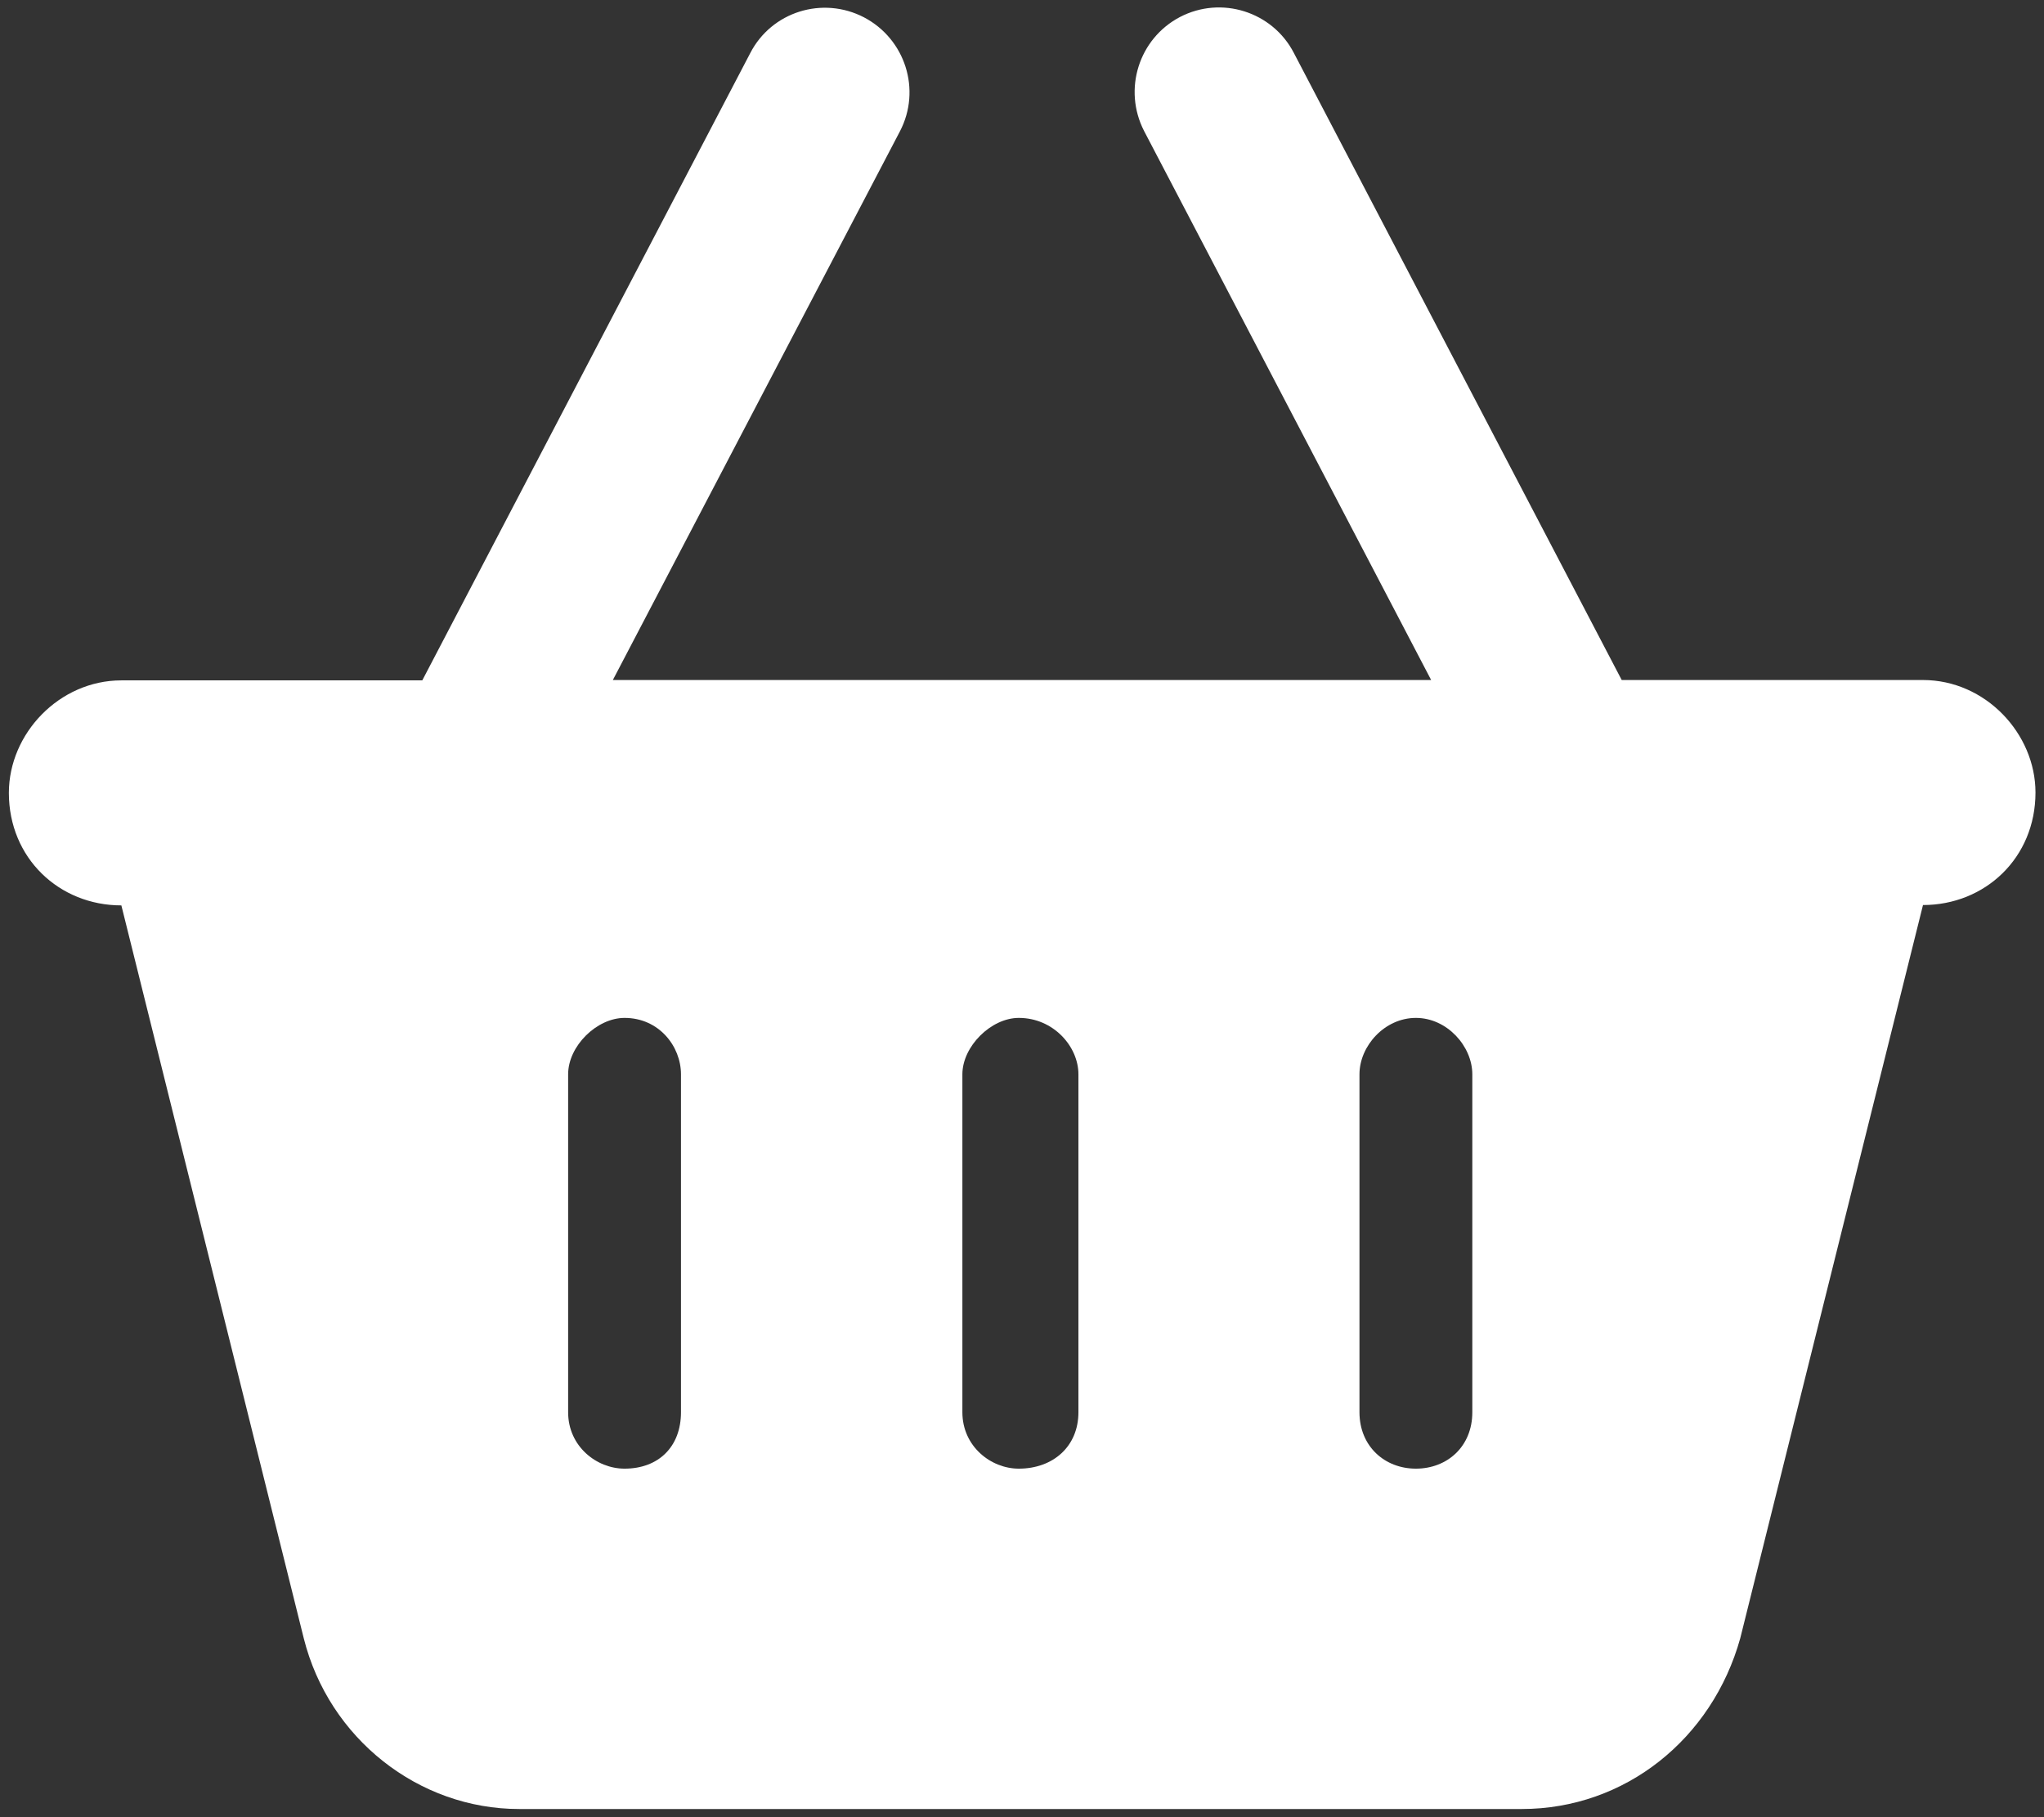
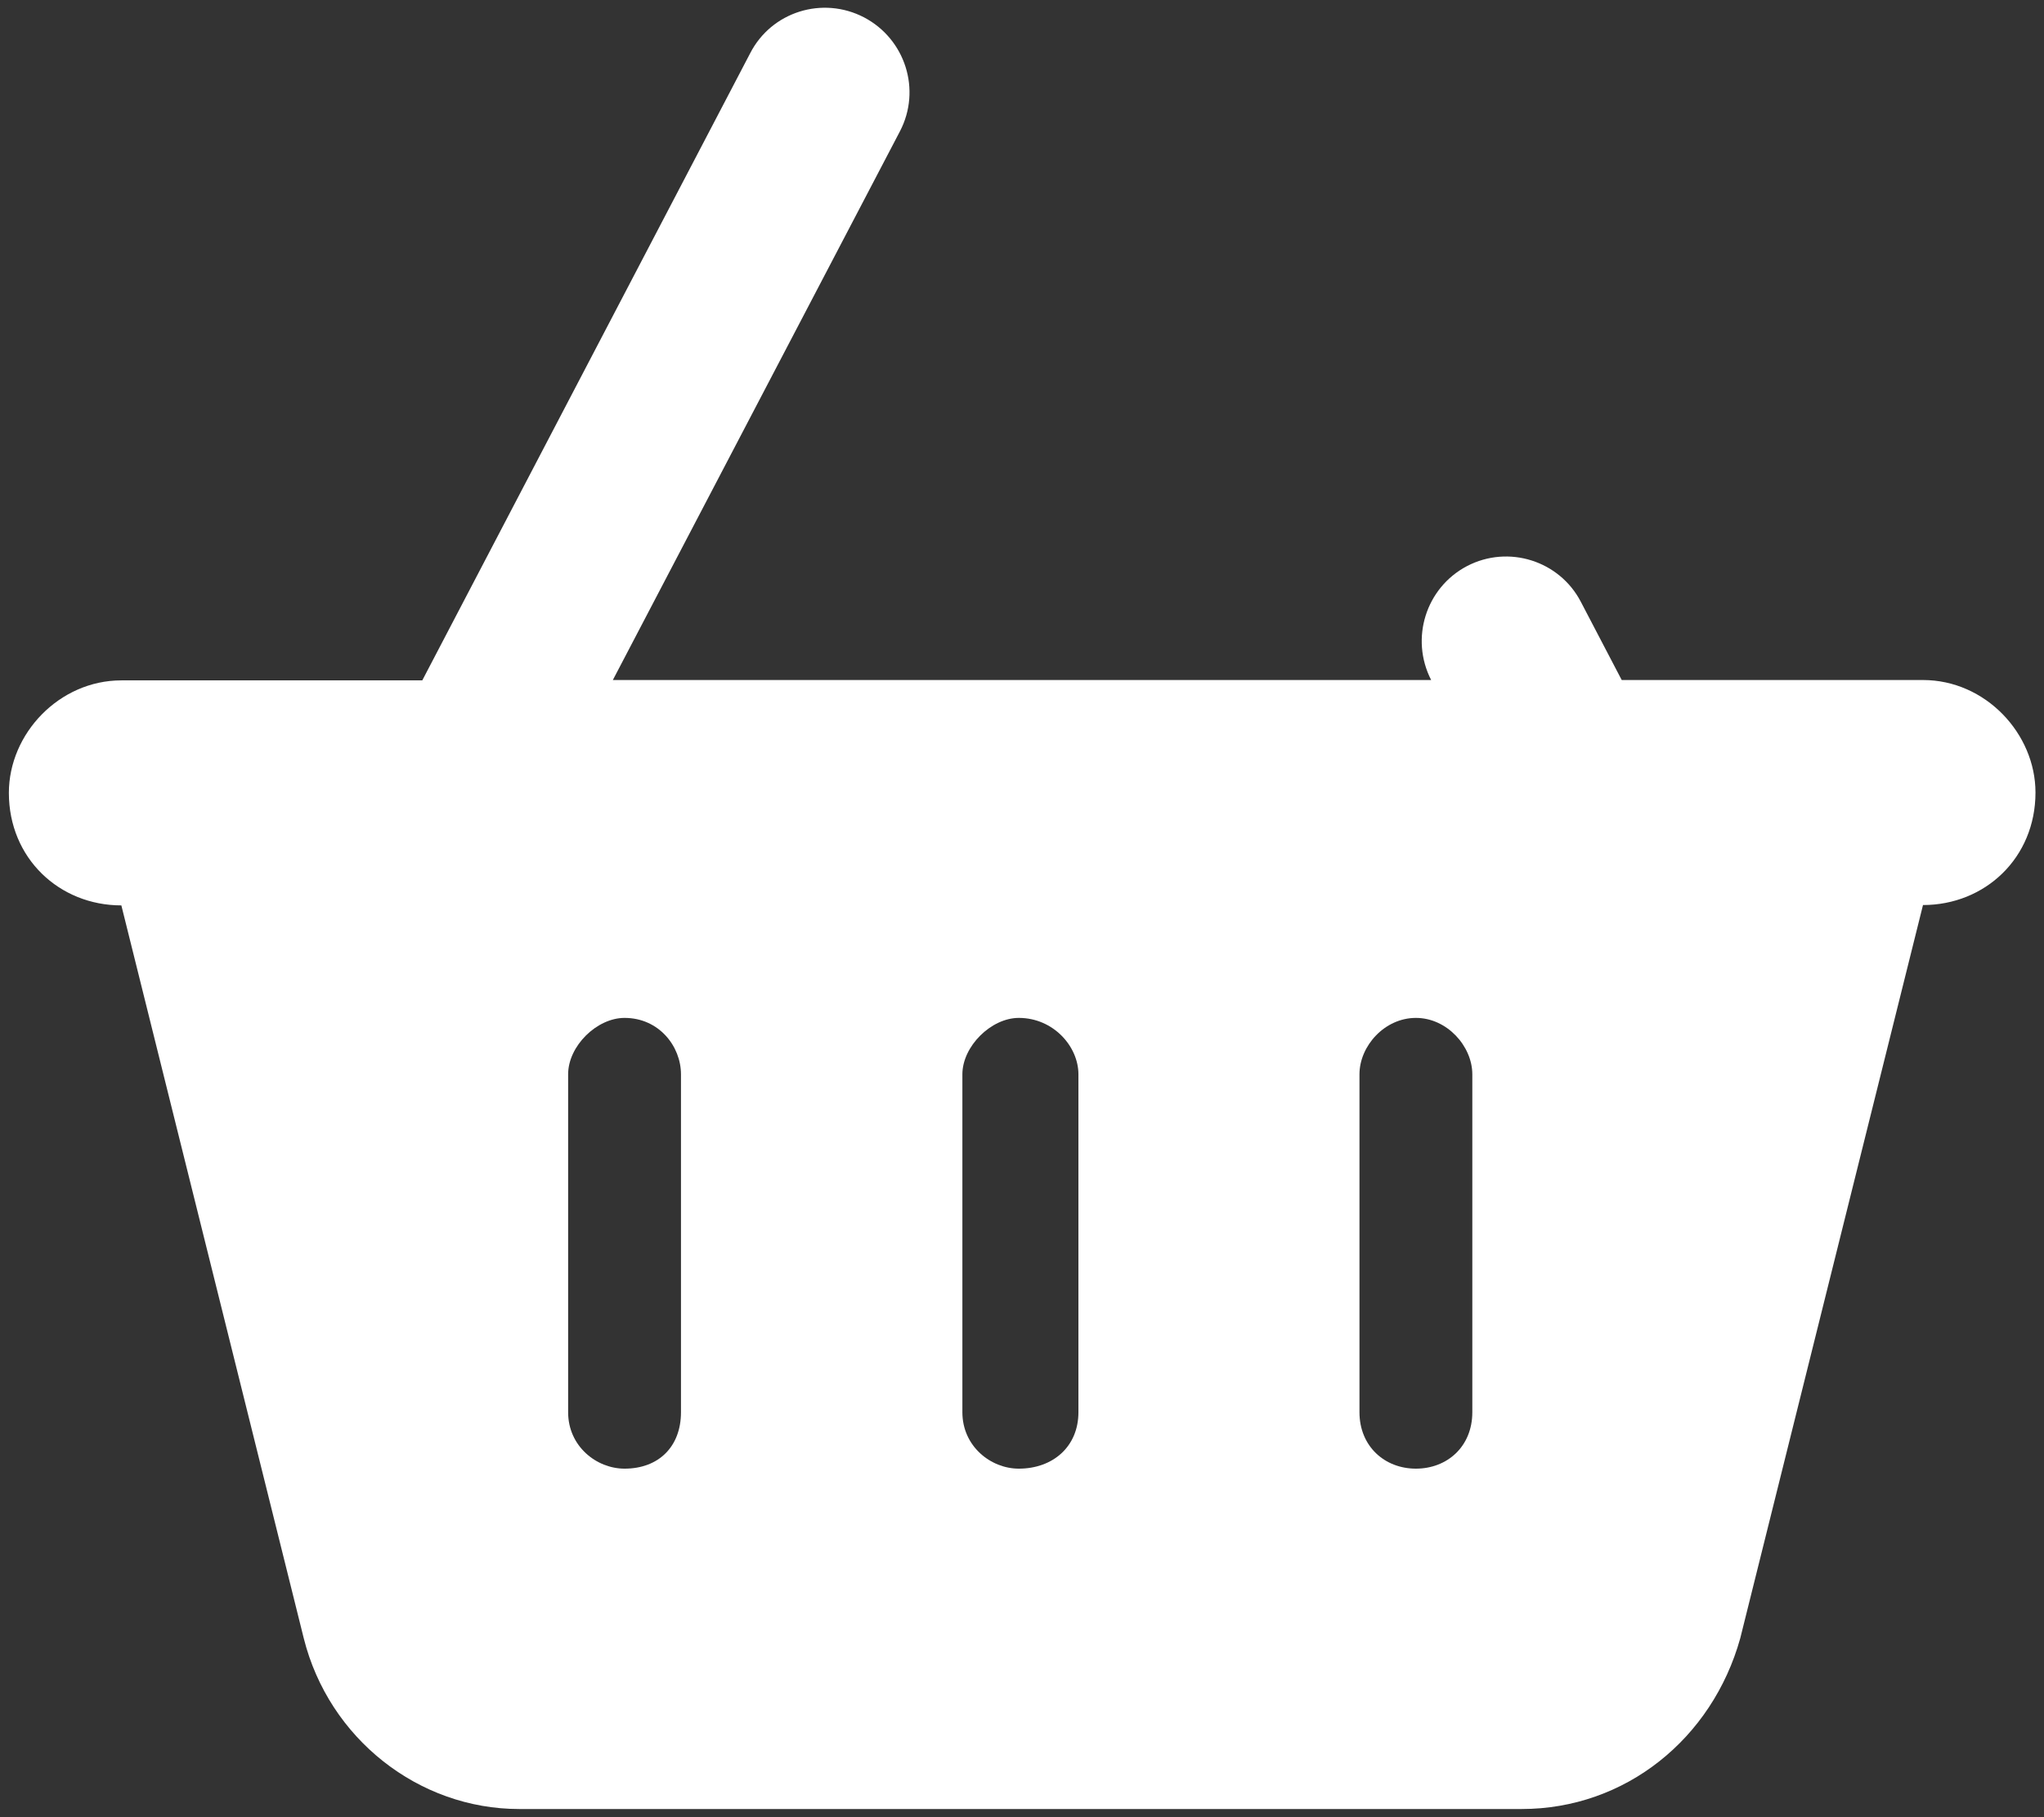
<svg xmlns="http://www.w3.org/2000/svg" id="Layer_1" x="0px" y="0px" viewBox="0 0 576 512" style="enable-background:new 0 0 576 512;" xml:space="preserve">
  <rect x="0" y="0" width="576" height="512" fill="#333333" stroke="none" />
  <style type="text/css">	.st0{fill:#FFFFFF;}</style>
-   <path class="st0" d="M172.7,191.6h230.6L322.4,36.9c-6-11.7-1.5-26,10.1-32.1c11.7-6.1,26.1-1.5,32.1,10.1L457,191.6h84.9 c17.6,0,31.7,15.1,31.7,31.7c0,18.4-14.2,31.7-31.7,31.7l-51.5,206.6c-7.9,28.3-32.4,48.1-61.6,48.1H146.3 c-28.3,0-53.6-19.8-60.7-48.1L34.2,255.1c-17.5,0-31.7-13.3-31.7-31.7c0-16.7,14.2-31.7,31.7-31.7H119L211.4,15 c6-11.7,20.4-16.2,32.1-10.1c11.6,6.1,16.2,20.4,10.1,32.1L172.7,191.6z M191.9,302.7c0-7.9-6.2-15.9-15.9-15.9 c-7.8,0-15.9,7.9-15.9,15.9v95.2c0,9.6,8,15.9,15.9,15.9c9.6,0,15.9-6.2,15.9-15.9V302.7z M271.2,302.7v95.2c0,9.6,8,15.9,15.9,15.9 c9.6,0,16.8-6.2,16.8-15.9v-95.2c0-7.9-7.1-15.9-16.8-15.9C279.3,286.8,271.2,294.8,271.2,302.7z M414.9,302.7 c0-7.9-7.1-15.9-15.9-15.9s-15.9,7.9-15.9,15.9v95.2c0,9.6,7.1,15.9,15.9,15.9s15.9-6.2,15.9-15.9V302.7z" />
+   <path class="st0" d="M172.7,191.6h230.6c-6-11.7-1.5-26,10.1-32.1c11.7-6.1,26.1-1.5,32.1,10.1L457,191.6h84.9 c17.6,0,31.7,15.1,31.7,31.7c0,18.4-14.2,31.7-31.7,31.7l-51.5,206.6c-7.9,28.3-32.4,48.1-61.6,48.1H146.3 c-28.3,0-53.6-19.8-60.7-48.1L34.2,255.1c-17.5,0-31.7-13.3-31.7-31.7c0-16.7,14.2-31.7,31.7-31.7H119L211.4,15 c6-11.7,20.4-16.2,32.1-10.1c11.6,6.1,16.2,20.4,10.1,32.1L172.7,191.6z M191.9,302.7c0-7.9-6.2-15.9-15.9-15.9 c-7.8,0-15.9,7.9-15.9,15.9v95.2c0,9.6,8,15.9,15.9,15.9c9.6,0,15.9-6.2,15.9-15.9V302.7z M271.2,302.7v95.2c0,9.6,8,15.9,15.9,15.9 c9.6,0,16.8-6.2,16.8-15.9v-95.2c0-7.9-7.1-15.9-16.8-15.9C279.3,286.8,271.2,294.8,271.2,302.7z M414.9,302.7 c0-7.9-7.1-15.9-15.9-15.9s-15.9,7.9-15.9,15.9v95.2c0,9.6,7.1,15.9,15.9,15.9s15.9-6.2,15.9-15.9V302.7z" />
</svg>